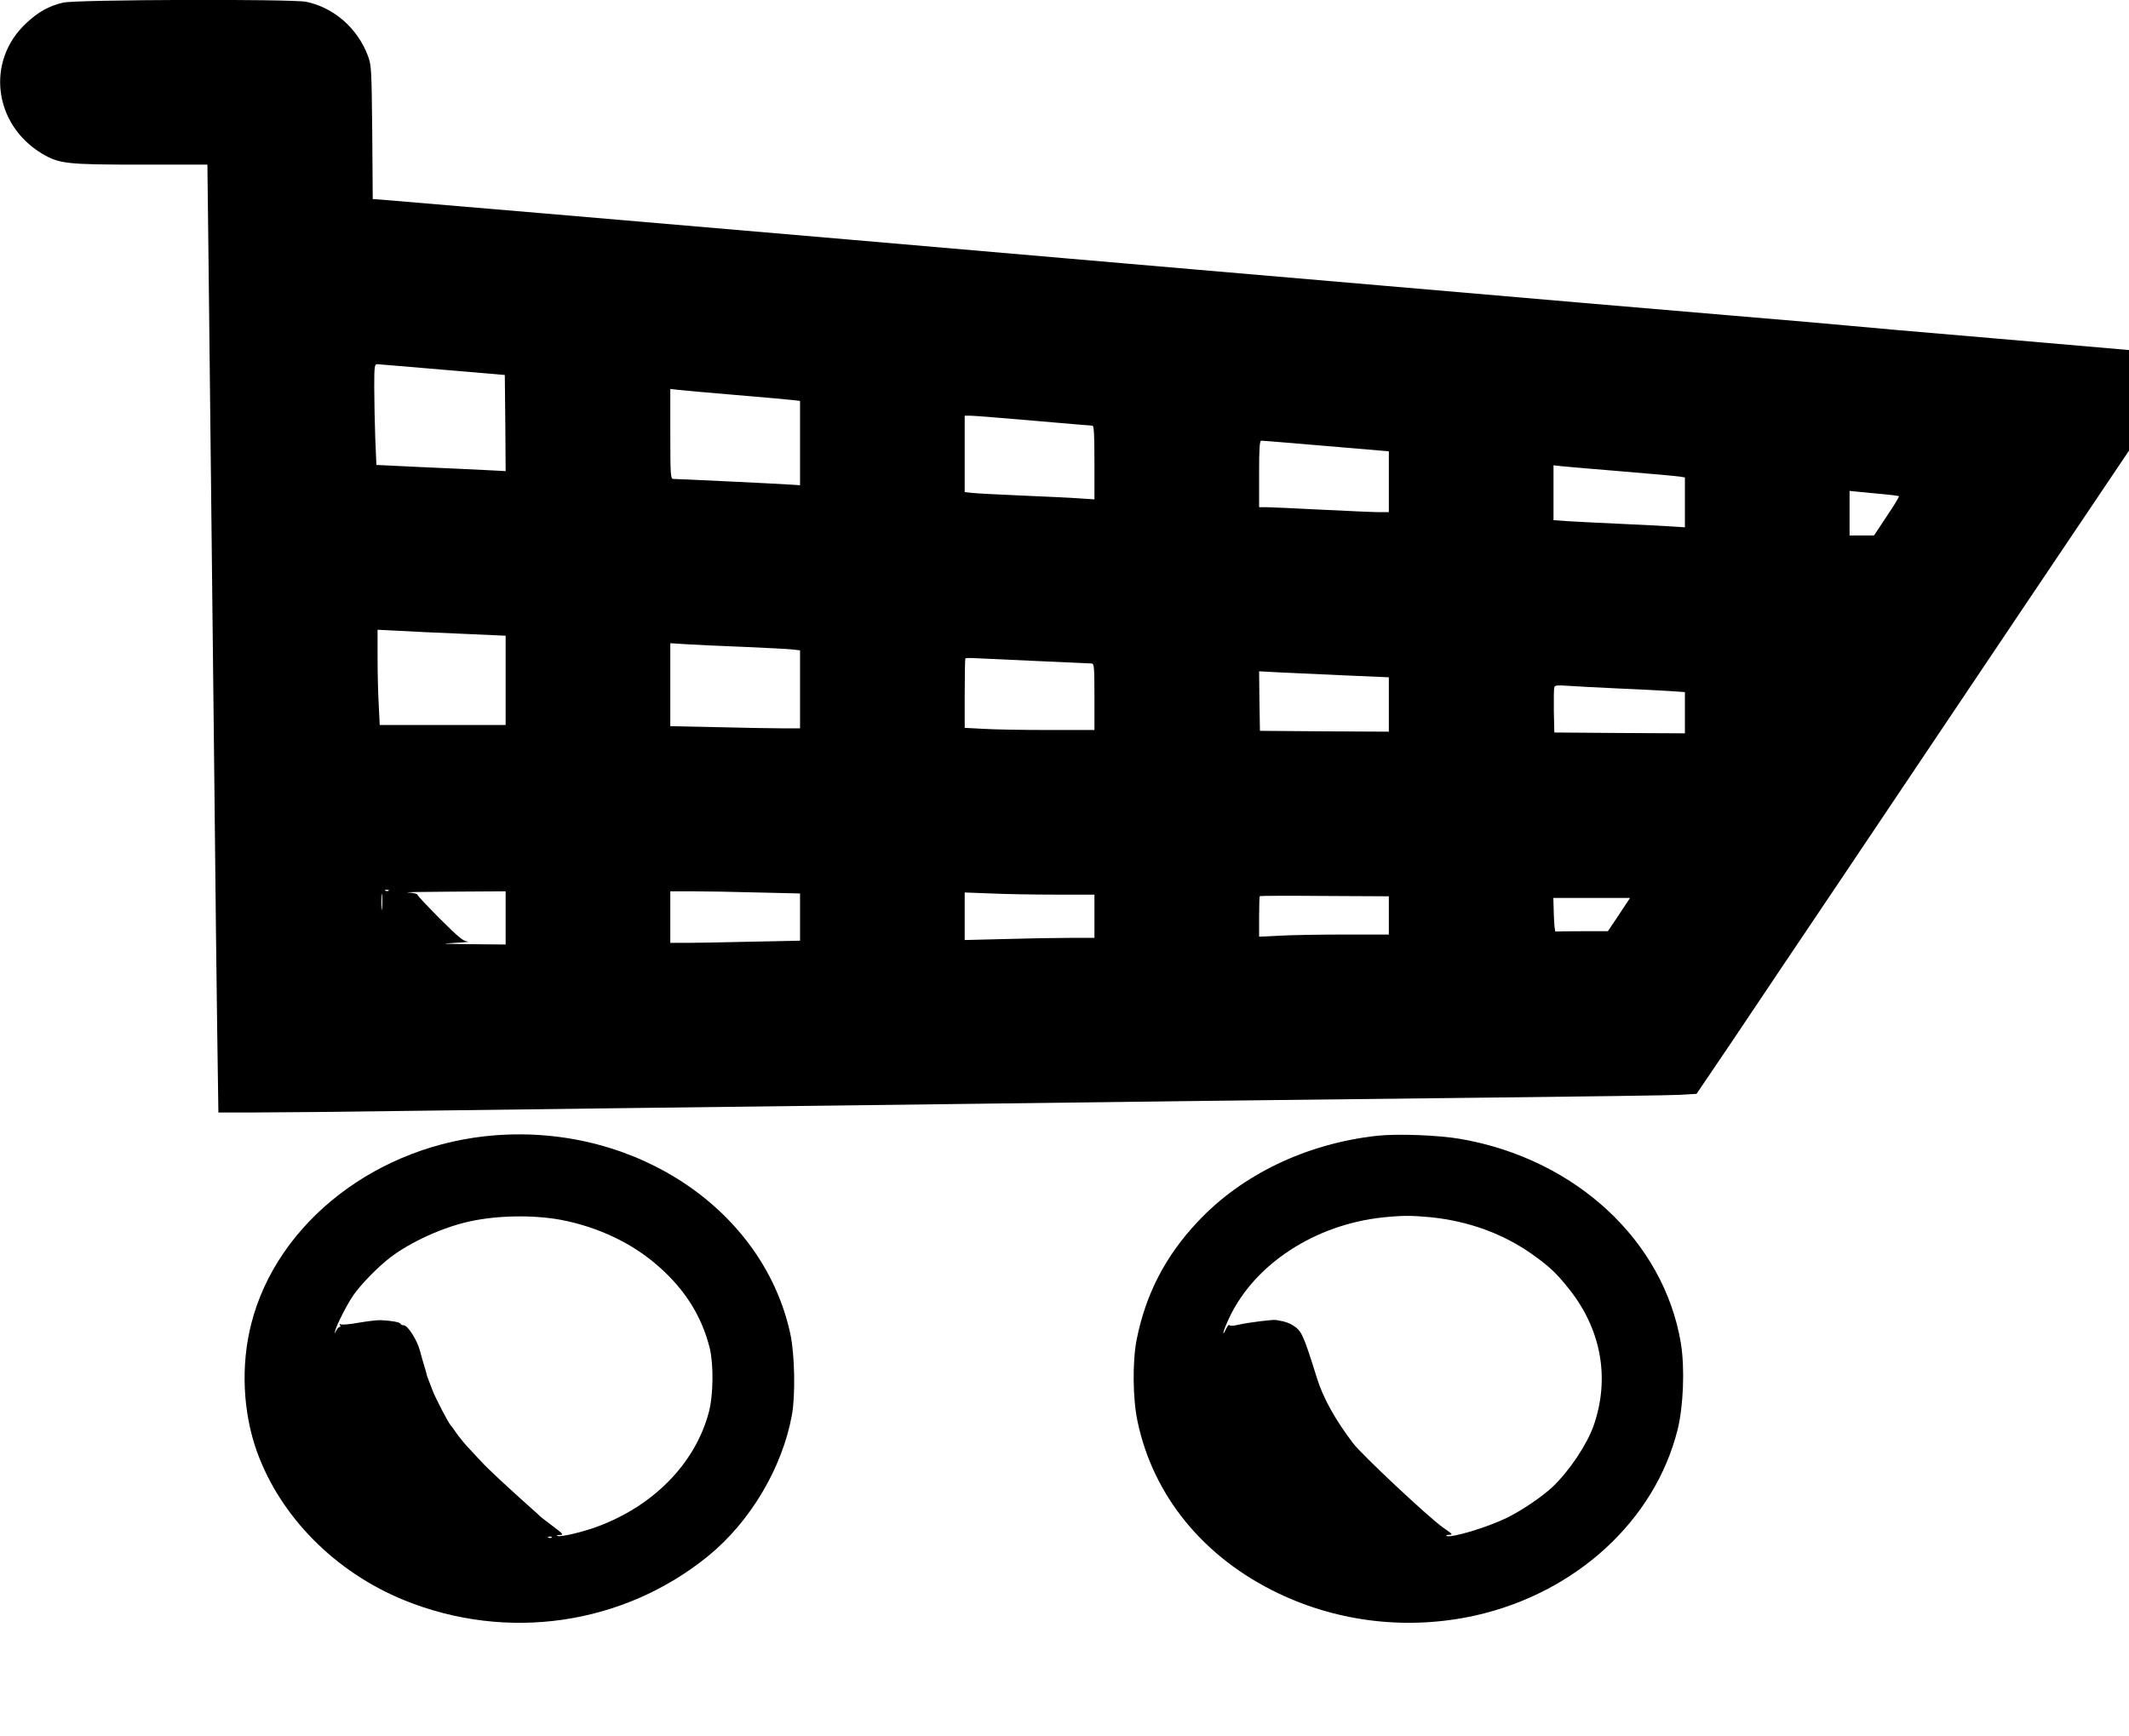
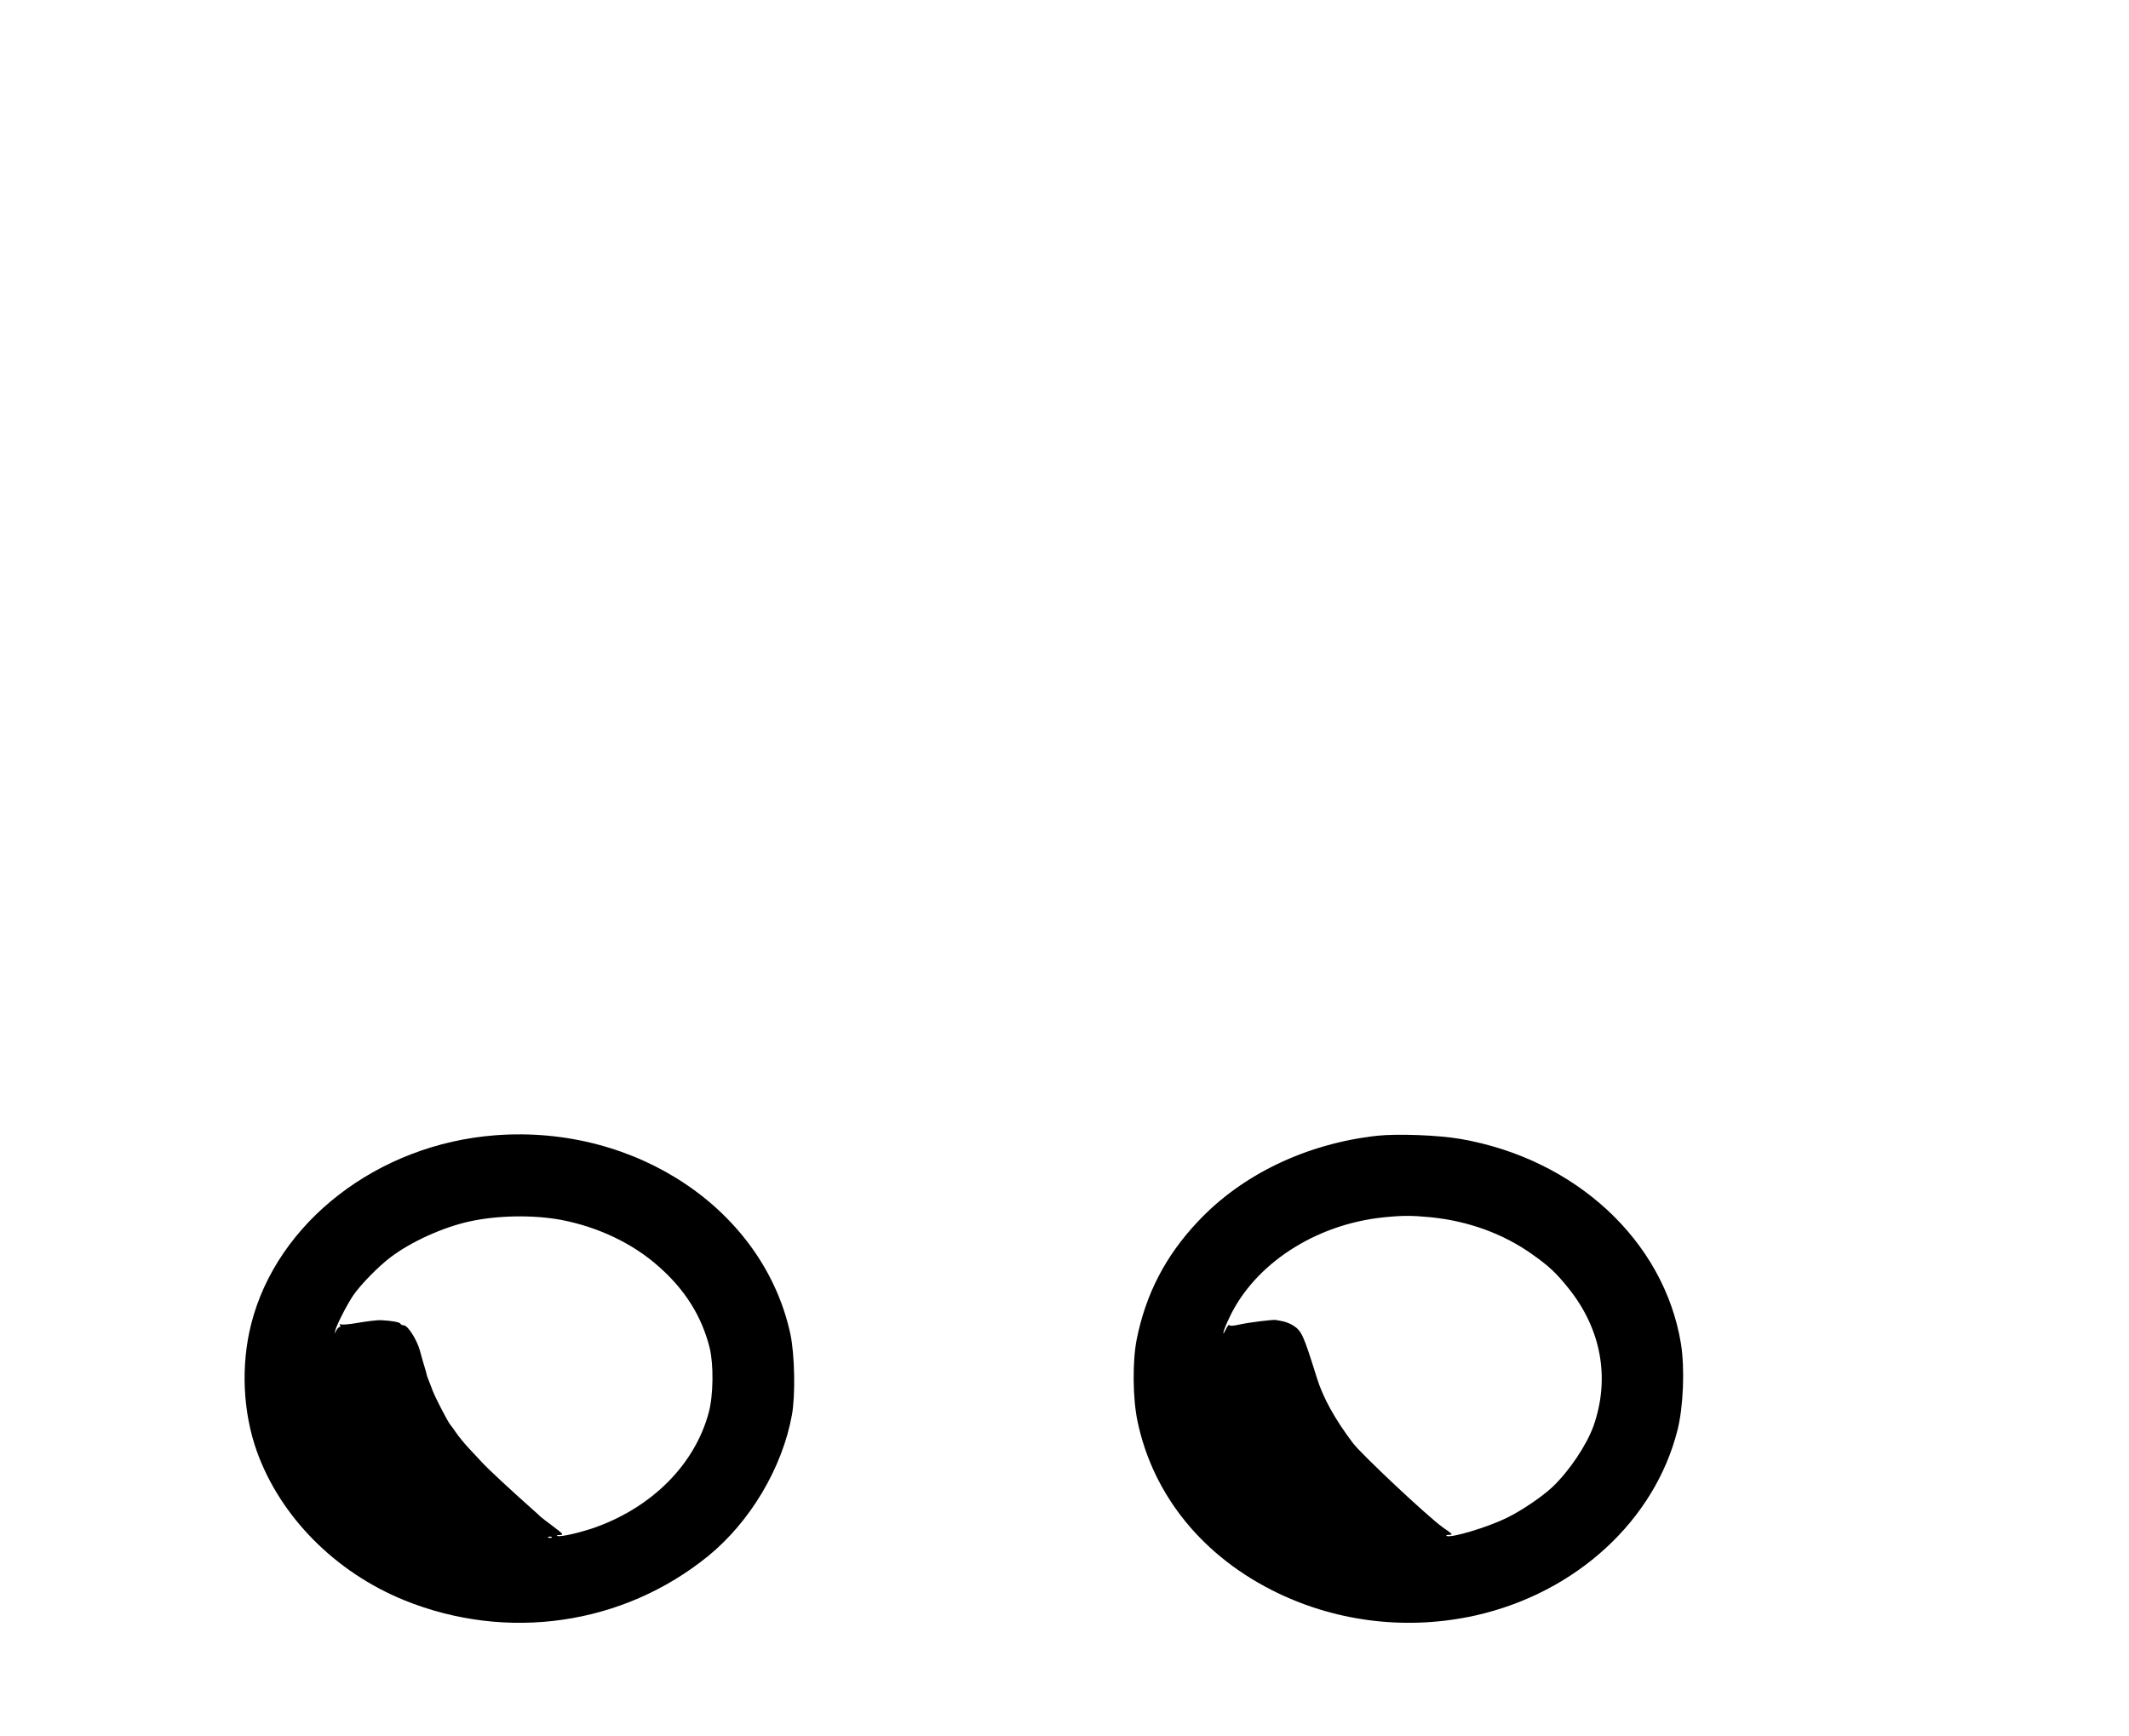
<svg xmlns="http://www.w3.org/2000/svg" version="1.0" width="1280pt" height="1044pt" viewBox="0 0 1280 1044" preserveAspectRatio="xMidYMid meet">
  <g transform="translate(0,1044) scale(0.1,-0.1)" fill="#000000" stroke="none">
-     <path d="M378 10424 c-84 -20 -149 -56 -221 -124 -243 -227 -196 -609 96 -784 103 -61 146 -66 595 -66 l399 0 7 -597 c13 -1162 26 -2329 36 -3228 5 -500 12 -1127 16 -1392 l7 -483 216 0 c119 0 551 4 961 10 706 9 1300 17 3195 40 451 6 1158 15 1570 20 413 5 1198 14 1745 20 547 6 1041 13 1098 16 l102 6 214 316 c117 175 415 619 663 987 247 369 736 1096 1086 1618 l637 947 0 303 0 302 -797 69 c-439 37 -836 72 -883 77 -47 5 -380 34 -740 64 -360 30 -1278 109 -2040 175 -762 65 -1623 140 -1915 165 -291 25 -894 77 -1340 116 -1275 110 -2651 227 -2752 235 l-92 7 -3 401 c-4 385 -5 403 -26 460 -62 166 -204 290 -370 325 -84 18 -1390 14 -1464 -5z m2282 -2207 l375 -32 3 -289 2 -289 -117 6 c-65 3 -240 12 -389 18 l-271 13 -7 165 c-3 90 -6 226 -6 303 0 125 2 138 18 138 9 -1 186 -15 392 -33z m1760 -152 c168 -14 324 -28 348 -31 l42 -5 0 -253 0 -254 -62 4 c-68 5 -677 34 -702 34 -14 0 -16 33 -16 271 l0 270 43 -5 c23 -3 179 -17 347 -31z m1795 -155 c187 -16 346 -30 353 -30 9 0 12 -51 12 -221 l0 -222 -92 6 c-51 4 -208 11 -348 17 -140 6 -274 13 -297 16 l-43 5 0 230 0 229 38 0 c20 0 190 -14 377 -30z m1758 -152 l377 -32 0 -183 0 -183 -57 0 c-32 0 -188 7 -348 15 -159 8 -309 15 -332 15 l-43 0 0 200 c0 153 3 200 13 200 6 0 182 -14 390 -32z m1782 -153 c171 -14 325 -28 343 -31 l32 -5 0 -150 0 -150 -77 5 c-43 3 -184 10 -313 16 -129 6 -272 13 -317 16 l-83 6 0 165 0 165 53 -6 c28 -3 192 -17 362 -31z m1549 -135 c60 -5 111 -12 113 -14 3 -2 -30 -56 -73 -120 l-77 -116 -74 0 -73 0 0 134 0 134 38 -4 c20 -2 86 -8 146 -14z m-8531 -841 l267 -12 0 -269 0 -268 -378 0 -379 0 -6 122 c-4 66 -7 195 -7 286 l0 165 118 -6 c64 -4 237 -12 385 -18z m1697 -79 c140 -6 274 -13 298 -16 l42 -5 0 -235 0 -234 -103 0 c-57 0 -233 3 -390 7 l-287 6 0 250 0 249 93 -6 c50 -3 207 -11 347 -16z m1761 -85 c173 -8 323 -15 332 -15 15 0 17 -19 17 -200 l0 -200 -277 0 c-153 0 -329 3 -390 7 l-113 6 0 207 c0 114 2 209 4 211 2 2 28 3 58 1 29 -1 195 -9 369 -17z m1842 -86 l277 -12 0 -164 0 -163 -387 2 -388 3 -3 179 -2 179 112 -6 c62 -3 238 -11 391 -18z m1652 -79 c127 -5 269 -13 318 -16 l87 -6 0 -124 0 -124 -392 2 -393 3 -3 129 c-1 72 0 136 3 144 4 11 21 12 78 8 39 -3 176 -10 302 -16z m-7428 -1322 c-2 -24 -4 -7 -4 37 0 44 2 63 4 43 2 -21 2 -57 0 -80z m40 106 c-3 -3 -12 -4 -19 -1 -8 3 -5 6 6 6 11 1 17 -2 13 -5z m703 -164 l0 -160 -207 2 c-178 2 -192 3 -98 8 61 3 95 7 77 8 -27 2 -53 23 -167 137 -74 74 -135 139 -135 144 0 6 -26 12 -57 14 -32 2 87 4 265 5 l322 2 0 -160z m1513 153 l257 -6 0 -142 0 -142 -292 -6 c-161 -4 -337 -7 -390 -7 l-98 0 0 155 0 155 133 0 c74 0 249 -3 390 -7z m1795 -13 l232 0 0 -130 0 -130 -148 0 c-82 0 -257 -3 -390 -7 l-242 -6 0 143 0 143 158 -6 c86 -4 262 -7 390 -7z m2002 -125 l0 -115 -268 0 c-148 0 -324 -3 -390 -7 l-122 -6 0 120 c0 66 2 122 4 124 2 2 178 3 390 1 l386 -2 0 -115z m1384 5 l-67 -100 -154 0 c-84 0 -156 -1 -160 -2 -5 -2 -9 43 -11 100 l-3 102 231 0 230 0 -66 -100z" />
    <path d="M2980 3613 c-708 -53 -1315 -522 -1470 -1136 -63 -249 -50 -530 35 -767 141 -391 470 -724 885 -893 618 -251 1316 -150 1827 265 253 206 446 530 504 848 22 120 17 364 -9 487 -160 744 -924 1260 -1772 1196z m394 -509 c223 -43 430 -141 587 -281 159 -140 259 -301 306 -490 24 -100 22 -285 -6 -388 -83 -309 -336 -565 -679 -689 -91 -32 -206 -59 -229 -53 -11 3 -6 5 11 6 27 1 25 4 -40 53 -38 28 -71 54 -74 57 -3 3 -27 26 -55 50 -129 115 -264 240 -300 280 -22 24 -59 63 -82 88 -22 24 -54 63 -70 86 -15 23 -31 44 -34 47 -12 11 -88 157 -107 205 -10 28 -23 59 -27 70 -5 11 -9 25 -10 30 -1 6 -7 28 -14 50 -7 22 -19 65 -27 95 -18 64 -72 149 -96 150 -9 0 -18 4 -20 9 -3 10 -55 19 -118 22 -19 1 -79 -6 -132 -15 -54 -10 -103 -14 -109 -10 -8 4 -9 3 -5 -4 4 -7 3 -12 -2 -12 -5 0 -14 -10 -21 -22 -11 -23 -11 -23 -5 2 9 35 71 156 107 209 45 66 153 176 226 231 123 93 313 179 471 214 170 38 387 41 554 10z m-57 -1910 c-3 -3 -12 -4 -19 -1 -8 3 -5 6 6 6 11 1 17 -2 13 -5z" />
    <path d="M8280 3610 c-425 -47 -814 -233 -1080 -518 -194 -206 -312 -436 -366 -707 -26 -131 -24 -357 5 -492 94 -449 397 -819 845 -1034 368 -176 785 -223 1186 -134 605 136 1079 571 1216 1117 35 141 44 370 20 519 -102 617 -633 1110 -1326 1230 -134 23 -377 32 -500 19z m321 -490 c229 -23 439 -100 614 -225 100 -71 142 -111 215 -202 197 -245 251 -540 151 -827 -41 -115 -146 -272 -247 -368 -63 -59 -185 -142 -275 -186 -117 -57 -330 -121 -361 -109 -7 3 -2 6 12 7 27 1 28 1 -37 46 -88 63 -486 436 -539 506 -106 140 -180 272 -217 393 -83 265 -91 282 -147 317 -17 10 -44 20 -61 23 -17 3 -34 6 -37 7 -16 4 -166 -15 -219 -27 -39 -9 -59 -10 -62 -3 -2 5 -12 -7 -22 -28 -11 -23 -16 -29 -13 -14 3 14 19 53 35 86 152 323 516 560 924 603 116 12 171 12 286 1z" />
  </g>
</svg>